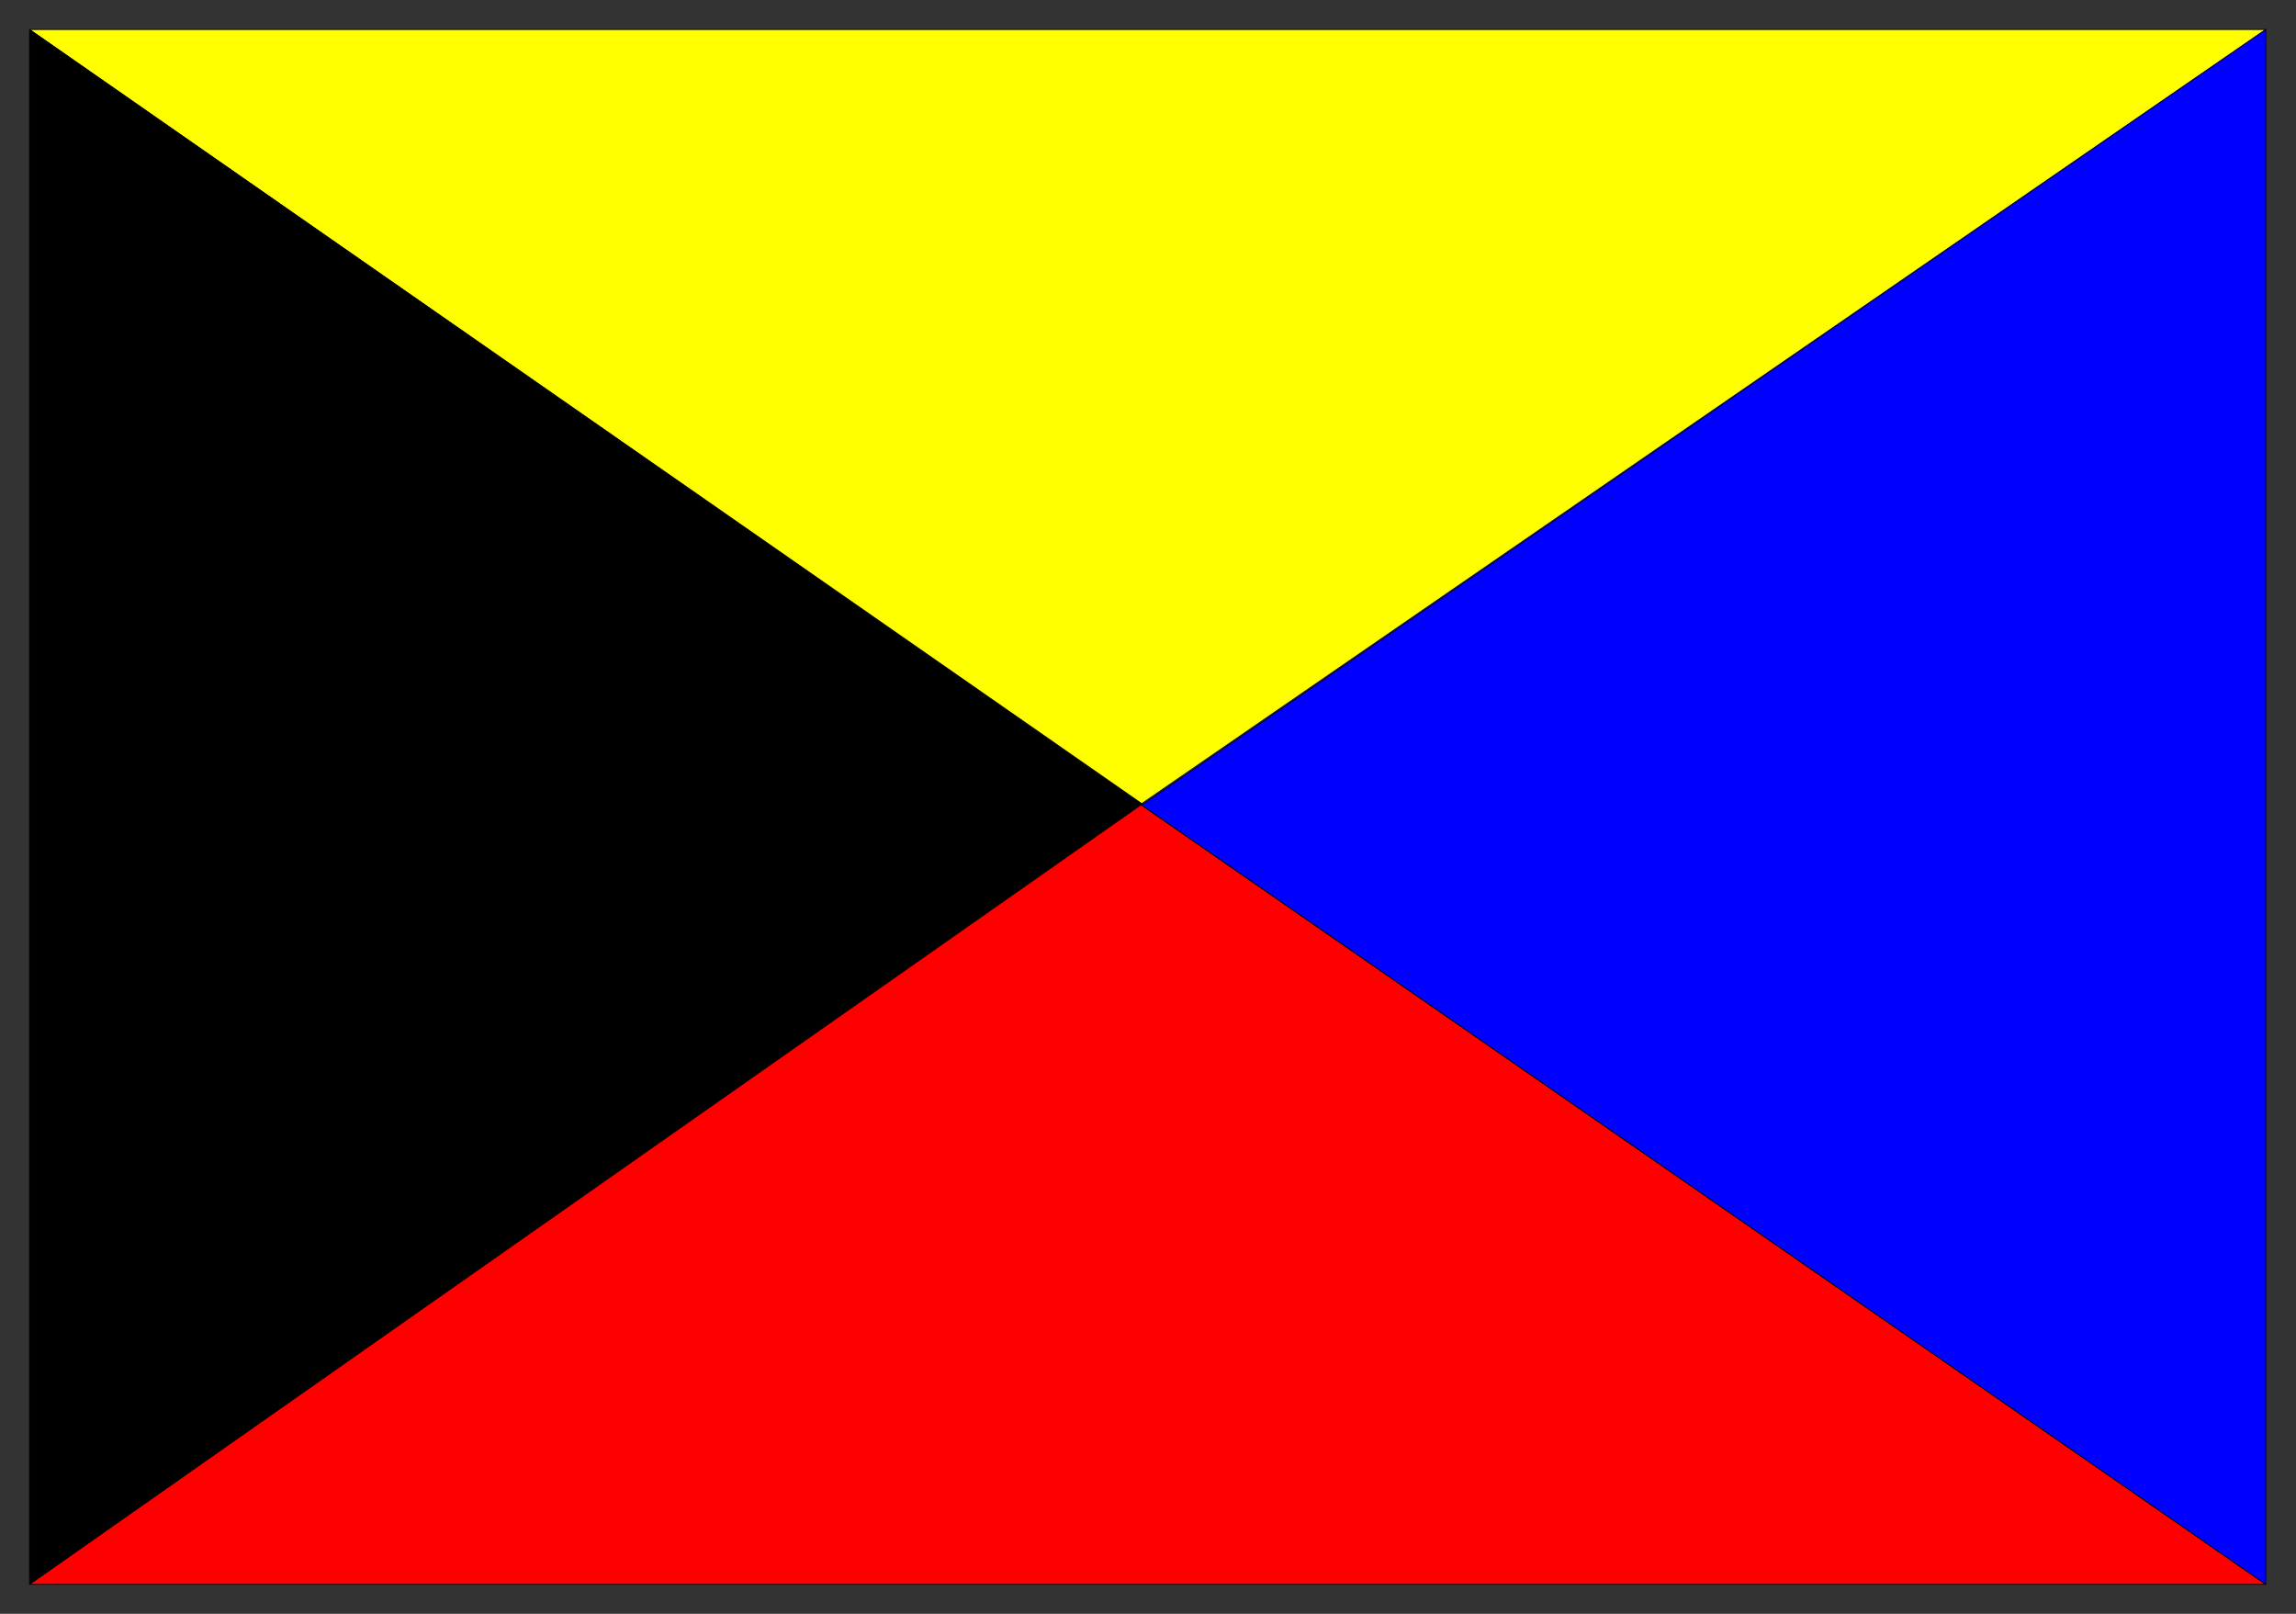
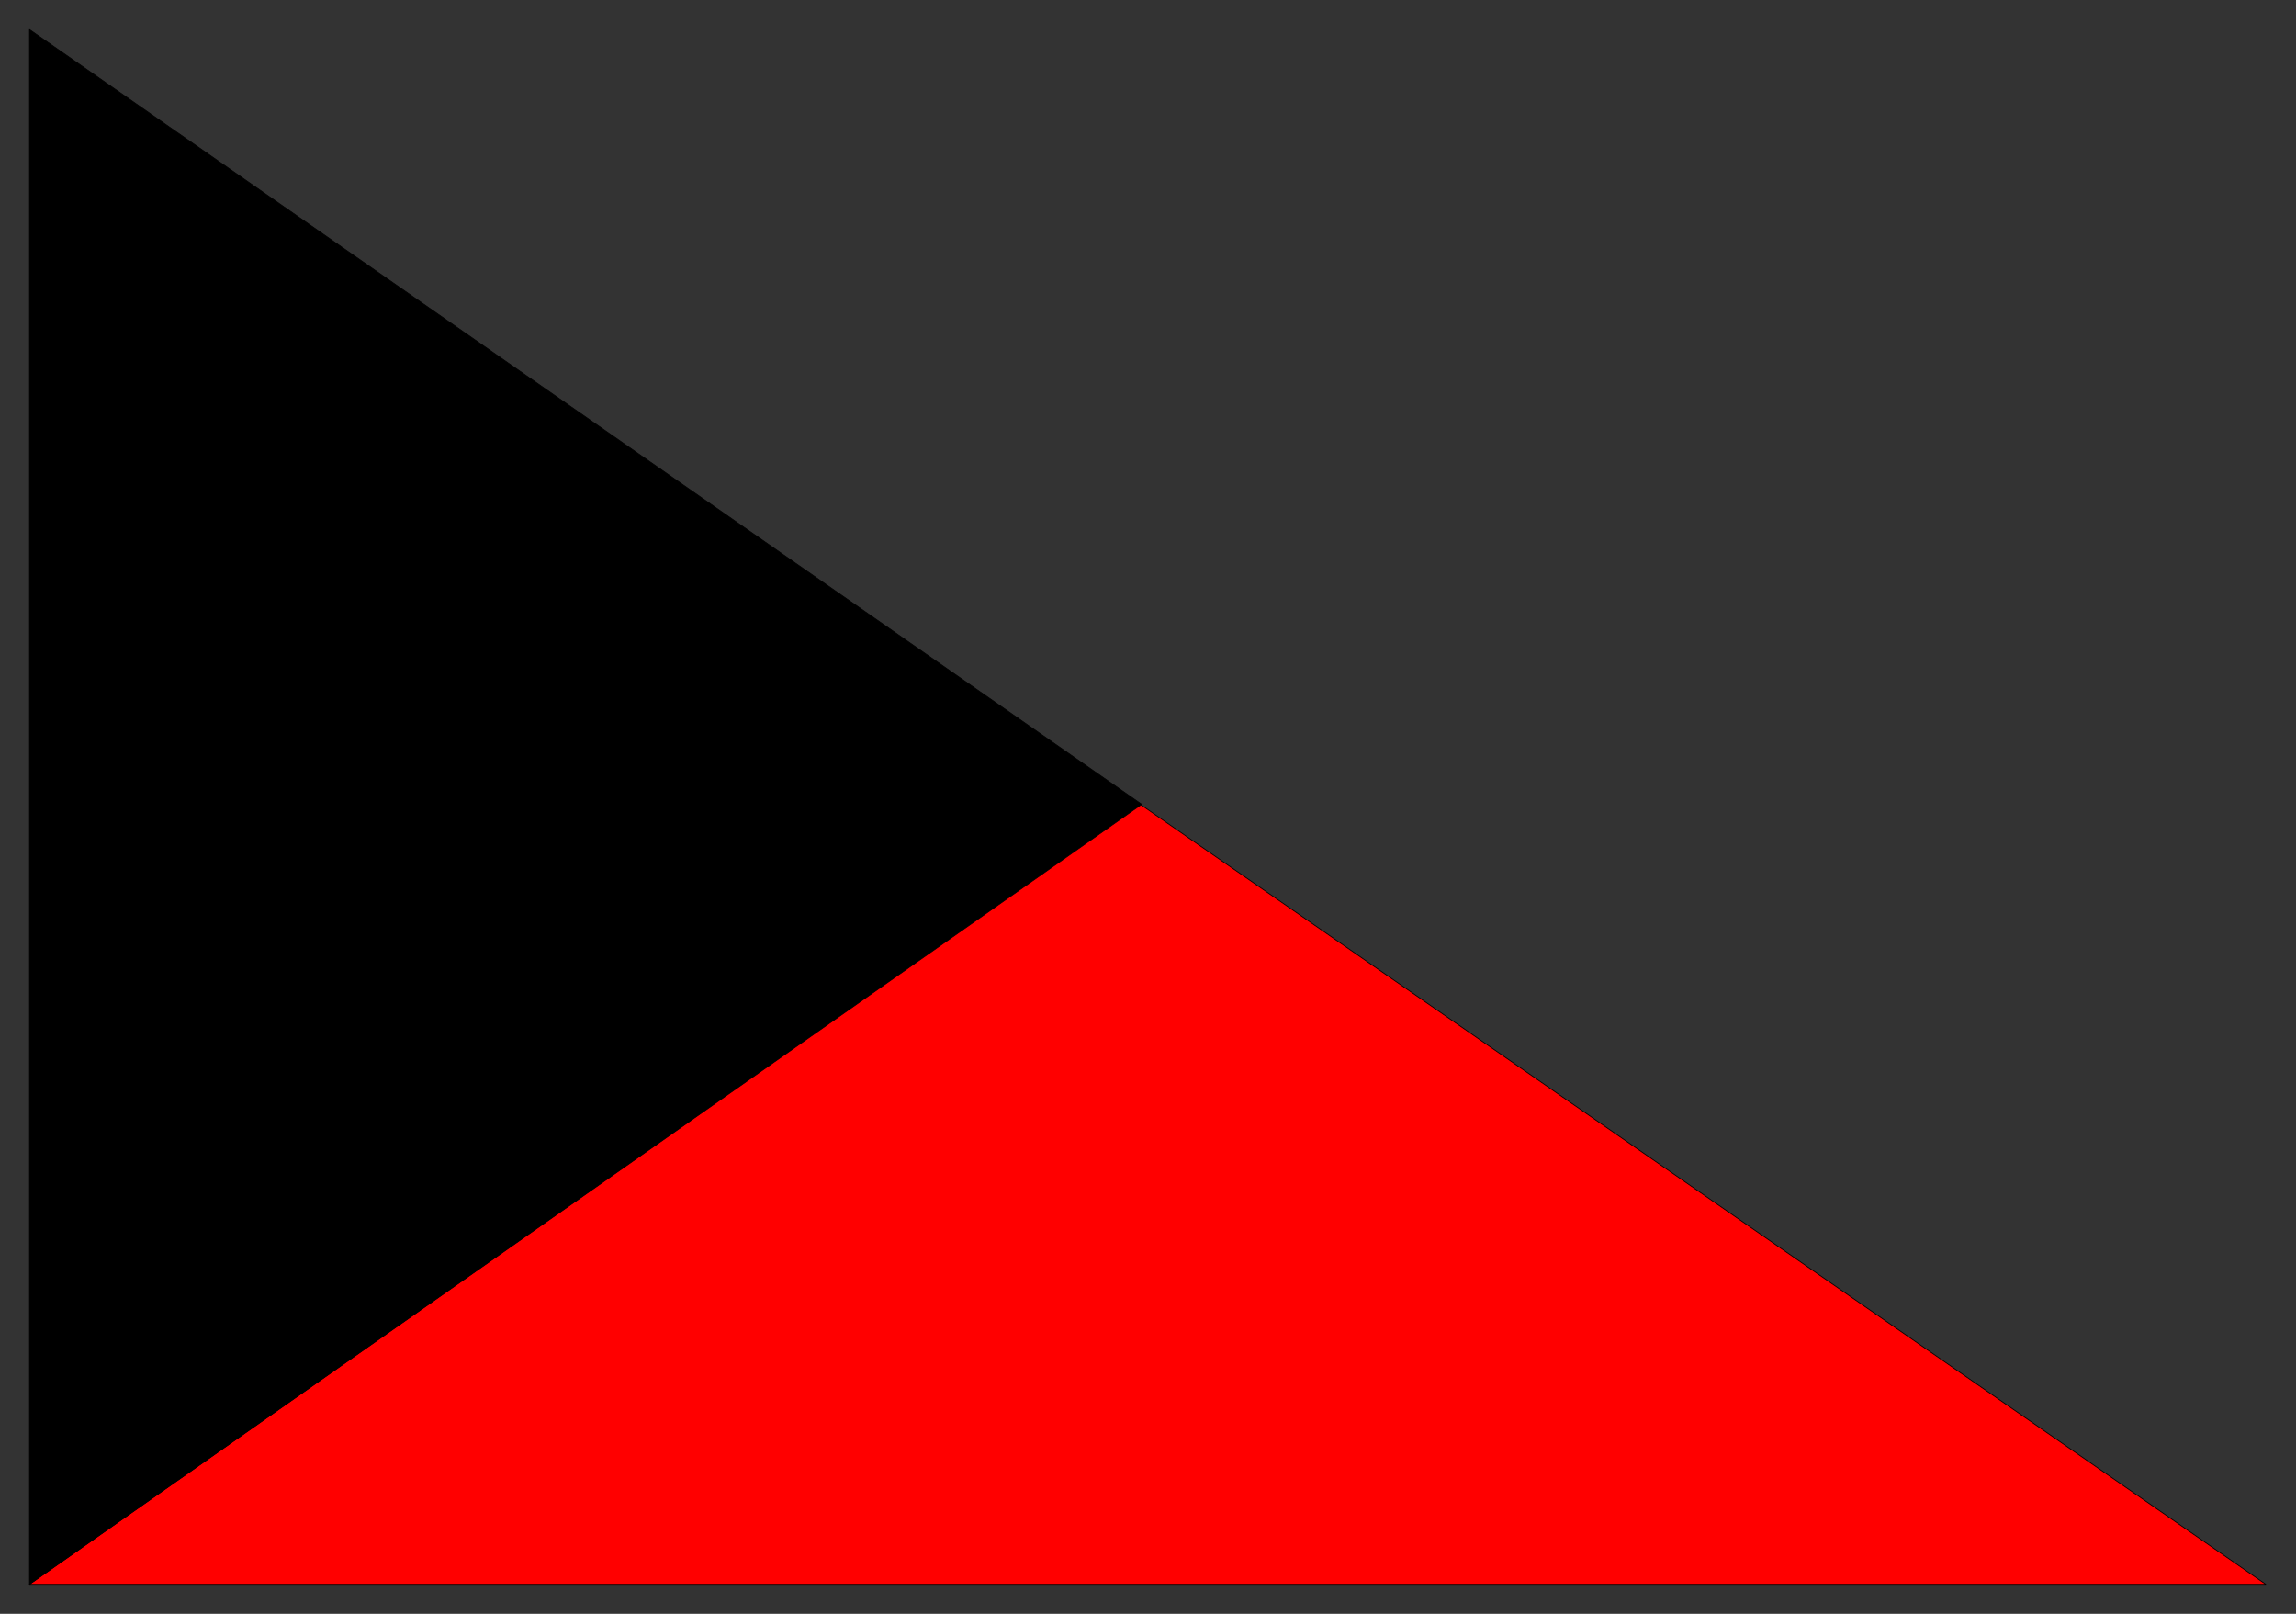
<svg xmlns="http://www.w3.org/2000/svg" width="493.465" height="346.772" fill-rule="evenodd" stroke-linecap="round" preserveAspectRatio="none" viewBox="0 0 3115 2189">
  <rect x="0" y="0" width="3115" height="2189" fill="#333333" stroke="none" />
  <style>.pen0{stroke:#000;stroke-width:1;stroke-linejoin:round}</style>
  <path d="m40 2149 1507-1058 1527 1058H40z" class="pen0" style="fill:red" />
-   <path d="m40 40 1509 1050L3074 40H40z" class="pen0" style="fill:#ff0" />
  <path d="M40 2149V40l1509 1051L40 2149z" class="pen0" style="fill:#000" />
-   <path d="M1549 1092 3074 40v2109L1549 1092z" class="pen0" style="fill:#00f" />
</svg>